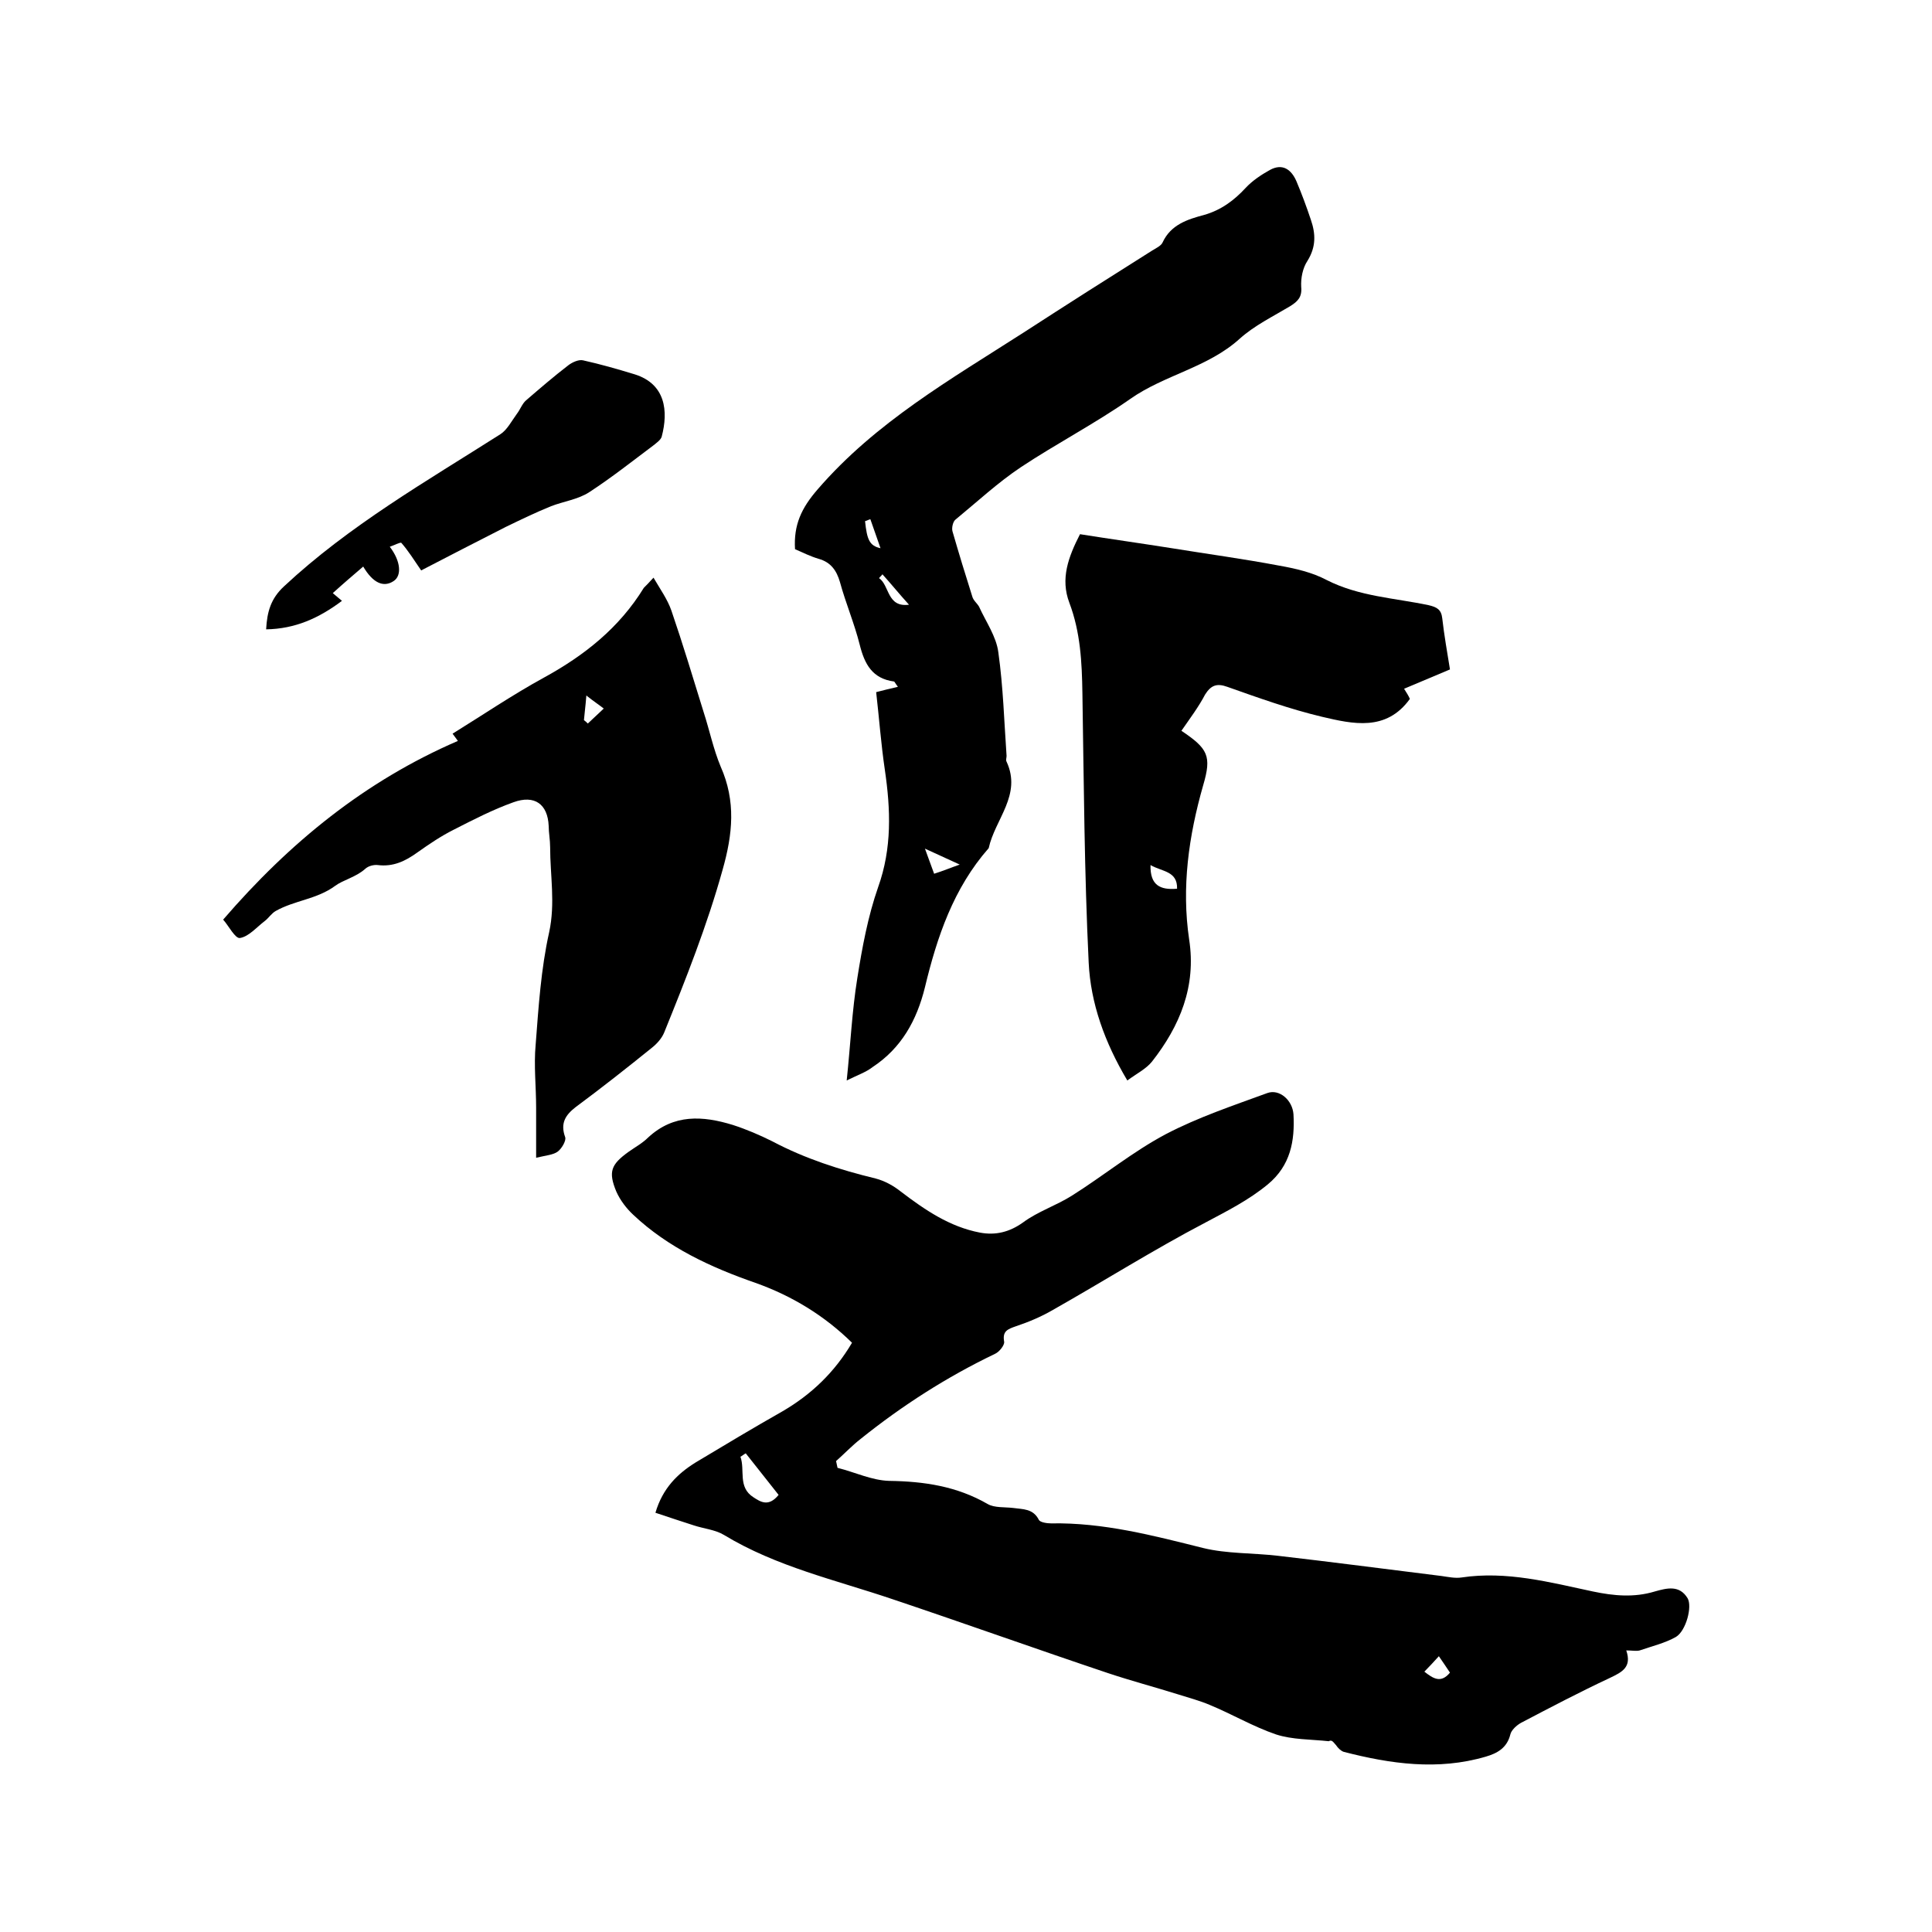
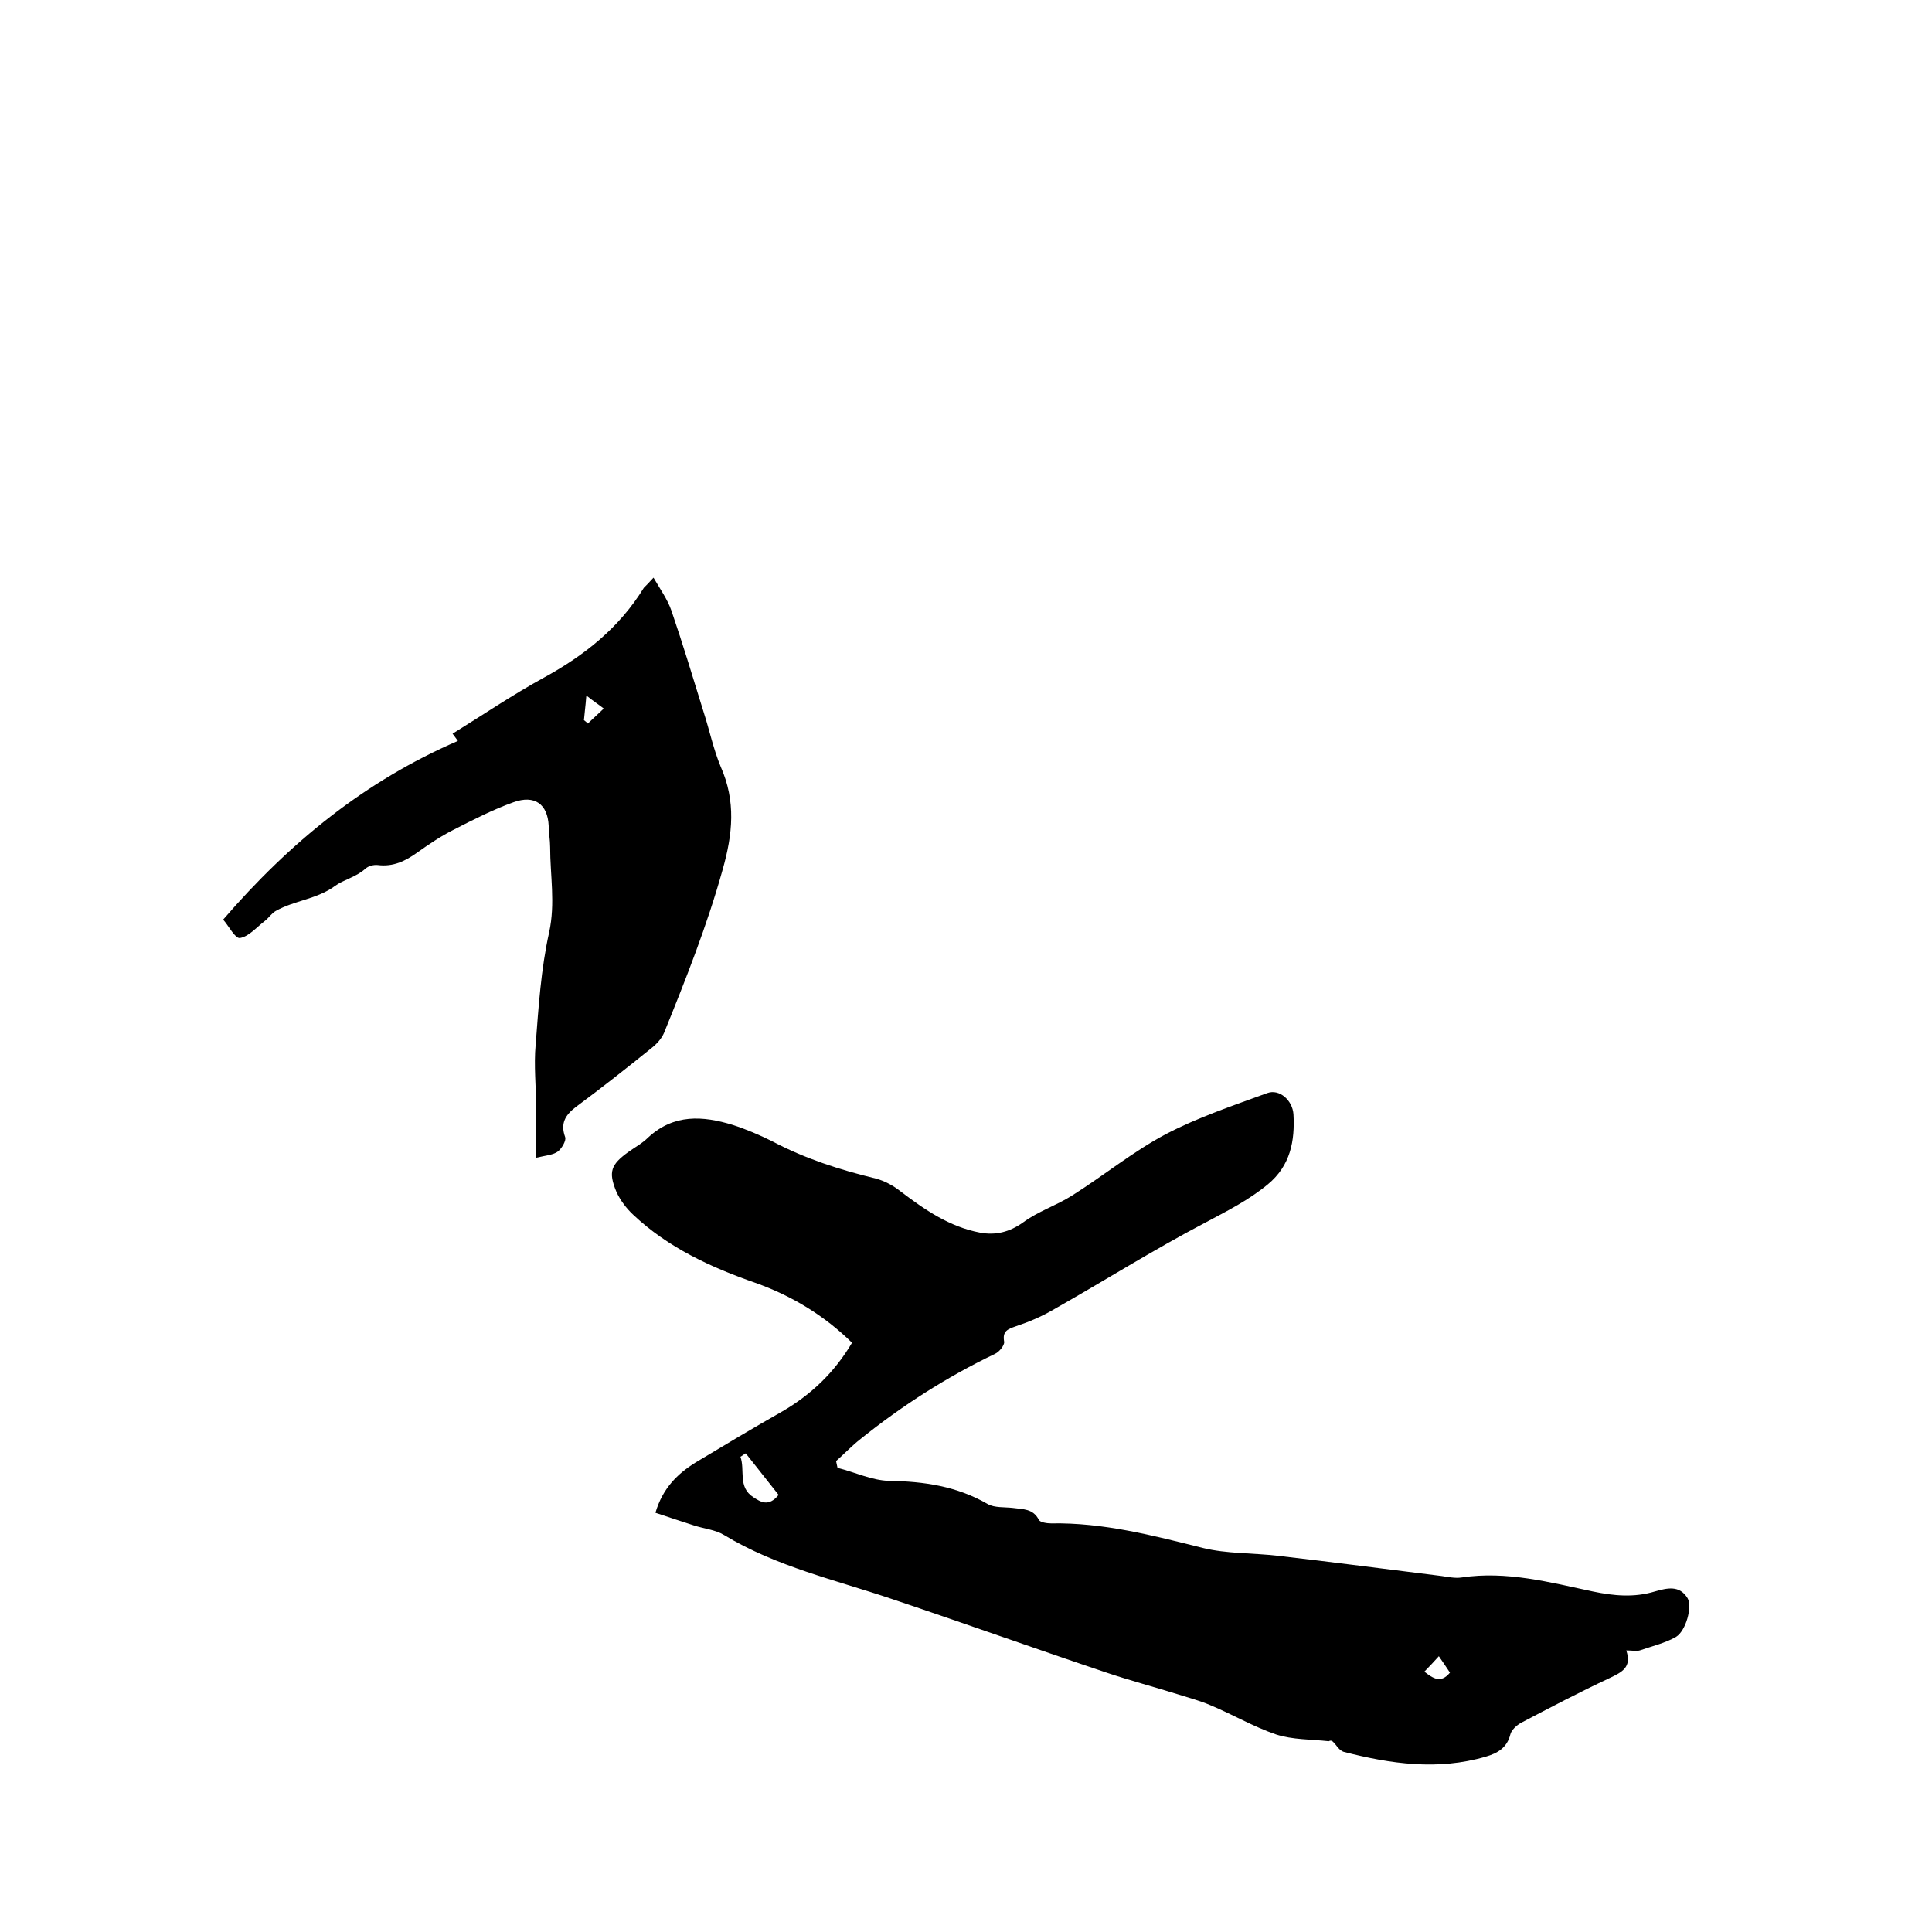
<svg xmlns="http://www.w3.org/2000/svg" enable-background="new 0 0 400 400" viewBox="0 0 400 400">
  <path d="m135.7 313.2c1.5-5.1 4.6-8.1 8.3-10.4 6-3.6 12-7.2 18-10.6 6-3.5 10.8-8.1 14.4-14.2-5.7-5.6-12.4-9.7-20-12.4-9.2-3.2-18.1-7.3-25.3-14.1-1.4-1.3-2.7-3-3.5-4.8-1.7-4.1-1.1-5.6 2.5-8.2 1.4-1 2.9-1.8 4.1-3 5.3-4.9 11.3-4.5 17.5-2.6 2.8.9 5.6 2.1 8.2 3.4 6.8 3.6 14 5.9 21.4 7.7 1.9.5 3.7 1.5 5.2 2.7 5 3.8 10.1 7.3 16.4 8.5 3.2.6 6.1-.1 8.9-2.1 3.1-2.3 6.9-3.5 10.2-5.6 6.5-4.1 12.6-9.1 19.4-12.7 6.7-3.5 13.9-5.9 21-8.5 2.5-.9 5.2 1.5 5.4 4.4.3 5.5-.6 10.6-5.3 14.5-4 3.3-8.4 5.5-12.9 7.9-10.7 5.6-21 12.1-31.6 18.1-2.4 1.4-5 2.5-7.7 3.4-1.7.6-2.8 1-2.4 3.2.1.7-1 2.1-1.9 2.5-10 4.8-19.2 10.7-27.8 17.6-1.8 1.4-3.4 3.1-5.1 4.6.1.5.2.9.3 1.4 3.6.9 7.1 2.6 10.7 2.7 7.2.1 14 1.1 20.4 4.8 1.4.8 3.5.6 5.2.8 2.1.3 4.2.1 5.4 2.5.3.5 1.7.7 2.5.7 10.8-.2 21.1 2.5 31.5 5.1 4.9 1.2 10.2 1 15.4 1.6 11.3 1.3 22.7 2.8 34 4.2 1.4.2 2.8.5 4.1.3 9.3-1.4 18.3 1 27.2 2.9 4.3.9 8.5 1.3 12.8 0 2.5-.7 5.1-1.4 6.8 1.4 1 1.7-.3 6.7-2.4 8-2.3 1.3-4.9 1.9-7.5 2.8-.7.2-1.6 0-2.8 0 1.2 3.5-.9 4.5-3.4 5.7-6.2 2.9-12.3 6.1-18.4 9.3-.9.5-2 1.5-2.2 2.4-.7 2.8-2.7 3.9-5.1 4.6-9.9 2.9-19.7 1.5-29.4-1-.6-.2-1.2-.8-1.6-1.4-.5-.5-.8-1.2-1.5-.8-3.7-.4-7.5-.3-10.9-1.4-4.7-1.6-9.1-4.2-13.7-6.1-2.1-.9-4.4-1.5-6.6-2.2-4.8-1.5-9.7-2.8-14.5-4.4-14.9-5-29.7-10.3-44.6-15.3-11.8-4-24-6.7-34.9-13.3-1.8-1.1-4.2-1.3-6.3-2-2.5-.8-5.2-1.7-7.9-2.6zm25.5-3.7c-2.3-2.9-4.5-5.7-6.8-8.6-.4.2-.7.5-1.1.7 1 2.8-.6 6.3 2.7 8.4 1.4.9 3.1 2.1 5.2-.5zm139 36.8c-.7-1.1-1.5-2.2-2.3-3.4-1.1 1.2-2 2.2-3 3.2 1.8 1.4 3.4 2.5 5.3.2z" />
-   <path d="m175.3 223.7c.8-7.6 1.1-14.4 2.2-21.2 1-6.3 2.2-12.8 4.3-18.8 2.9-8.1 2.6-16.1 1.4-24.3-.8-5.4-1.2-10.9-1.8-16.1 1.5-.4 2.8-.7 4.5-1.1-.6-.8-.7-1.1-.8-1.1-4.5-.6-6.1-3.6-7.1-7.6-1.1-4.4-2.9-8.6-4.1-13-.7-2.4-1.9-4.1-4.4-4.8-1.7-.5-3.3-1.3-4.9-2-.3-5 1.3-8.5 4.7-12.4 12-13.9 27.6-22.8 42.7-32.5 8.8-5.7 17.6-11.3 26.5-16.9.8-.5 1.9-1 2.2-1.7 1.7-3.7 5.2-4.8 8.6-5.7 3.5-1 6.2-3 8.6-5.6 1.4-1.5 3.2-2.7 5-3.7 2.7-1.5 4.5 0 5.5 2.3 1.1 2.6 2.1 5.3 3 8 1 2.9 1.1 5.6-.7 8.5-1 1.5-1.4 3.6-1.3 5.4.2 2.1-.7 3-2.3 4-3.5 2.1-7.4 4-10.4 6.7-6.6 6-15.6 7.5-22.7 12.5-7.3 5.1-15.2 9.2-22.6 14.1-4.8 3.2-9.1 7.2-13.6 10.9-.5.4-.8 1.7-.6 2.4 1.3 4.5 2.7 9.1 4.1 13.5.2.8 1 1.4 1.4 2.1 1.4 3.1 3.6 6.2 4 9.5 1 7.1 1.2 14.3 1.7 21.4 0 .4-.2.9 0 1.2 3.2 6.9-2.4 11.9-3.7 17.9-7.3 8.3-10.7 18.4-13.2 28.8-1.7 6.9-4.9 12.6-10.8 16.5-1.4 1.1-3.2 1.7-5.4 2.8zm23.4-44.7c-2.6-1.2-4.6-2.1-7.2-3.3.8 2.2 1.3 3.6 1.9 5.2 1.9-.6 3.3-1.2 5.3-1.9zm-18.5-71.5c-.4.1-.7.3-1.1.4.4 3.8.9 5.1 3.2 5.6-.7-2-1.4-4-2.1-6zm2.5 11.4c-.2.3-.5.5-.7.8 2.2 1.5 1.6 6.1 6.2 5.5-2-2.2-3.7-4.3-5.5-6.3z" />
  <path d="m135.3 119.6c1.4 2.4 2.9 4.5 3.7 6.8 2.4 7 4.5 14 6.7 21.1 1.2 3.7 2 7.6 3.5 11.2 3.2 7.2 2.5 14 .4 21.4-3.2 11.5-7.6 22.6-12.1 33.7-.5 1.2-1.5 2.3-2.5 3.1-5.2 4.2-10.4 8.3-15.8 12.3-2.2 1.7-3.2 3.4-2.2 6.2.3.7-.7 2.4-1.5 3-.9.7-2.4.8-4.5 1.3 0-3.7 0-7 0-10.4 0-4.3-.5-8.7-.1-13 .6-7.8 1.1-15.7 2.8-23.3 1.3-6 .2-11.8.2-17.6 0-1.5-.3-3-.3-4.4-.2-4.5-2.9-6.5-7.3-4.9-4.2 1.5-8.3 3.6-12.4 5.7-2.6 1.3-5.1 3-7.5 4.7-2.5 1.8-5 3-8.2 2.6-.8-.1-2 .2-2.6.8-1.9 1.7-4.6 2.3-6.2 3.5-3.8 2.8-8.4 3-12.3 5.2-.9.5-1.5 1.5-2.3 2.1-1.7 1.3-3.3 3.2-5.1 3.5-1 .2-2.4-2.6-3.5-3.8 13.8-16 29.4-28.7 48.6-37-.2-.3-.6-.8-1.1-1.5 6.3-3.9 12.5-8.1 18.9-11.6 8.4-4.6 15.6-10.3 20.7-18.6.5-.5 1-1 2-2.1zm-14.4 29.5c.3.2.6.5.8.7 1.1-1 2.2-2.1 3.3-3.1-1-.8-2.1-1.5-3.6-2.7-.2 2.5-.4 3.8-.5 5.1z" />
-   <path d="m244.6 151.3c5.5 3.7 6.3 5.2 4.5 11.3-3 10.5-4.5 21.1-2.9 31.9 1.5 9.7-1.9 17.9-7.7 25.3-1.2 1.5-3.2 2.5-5.1 3.9-4.7-7.9-7.6-16-8-24.4-.9-18.6-1-37.2-1.3-55.8-.1-6.4-.4-12.6-2.7-18.7-1.9-5-.2-9.5 2.2-14.2 6.3 1 12.7 1.9 19 2.9 7.4 1.2 14.8 2.2 22.2 3.6 3.4.6 6.9 1.4 9.9 3 6.7 3.4 14 3.7 21.1 5.2 1.7.4 2.6.9 2.8 2.7.4 3.5 1 6.9 1.6 10.6-3.1 1.3-6.2 2.6-9.5 4 .5.8.9 1.4 1.2 2.1-4.9 6.8-11.8 5.2-18.2 3.7-6.7-1.6-13.1-3.9-19.6-6.2-2.2-.8-3.4-.3-4.6 1.6-1.3 2.5-3.1 4.9-4.9 7.5zm-6.4 27.8c-.1 4.2 2 5.2 5.5 4.9.1-3.7-3.1-3.5-5.5-4.9z" />
-   <path d="m55.1 130.3c.2-3.7 1-6.4 3.7-8.9 13.5-12.6 29.4-21.7 44.8-31.5 1.4-.9 2.3-2.7 3.4-4.2.7-.9 1.1-2.1 1.9-2.8 2.9-2.5 5.8-5 8.8-7.3.8-.6 2.1-1.2 3-1 3.6.8 7.1 1.8 10.7 2.9 6.4 2 7 7.6 5.6 12.9-.2.7-1.1 1.3-1.7 1.8-4.4 3.3-8.7 6.7-13.3 9.7-2.3 1.5-5.3 1.9-7.9 2.9-3.2 1.3-6.3 2.8-9.4 4.3-6.1 3.1-12.1 6.2-17.5 9-1.5-2.2-2.7-4.1-4.1-5.7-.2-.2-1.5.5-2.4.8 2.3 3 2.5 6 .8 7.1-2.1 1.4-4.3.4-6.3-3-2.1 1.8-4.1 3.5-6.3 5.5.7.6 1.3 1.1 1.9 1.6-4.8 3.6-9.7 5.8-15.7 5.9z" />
</svg>